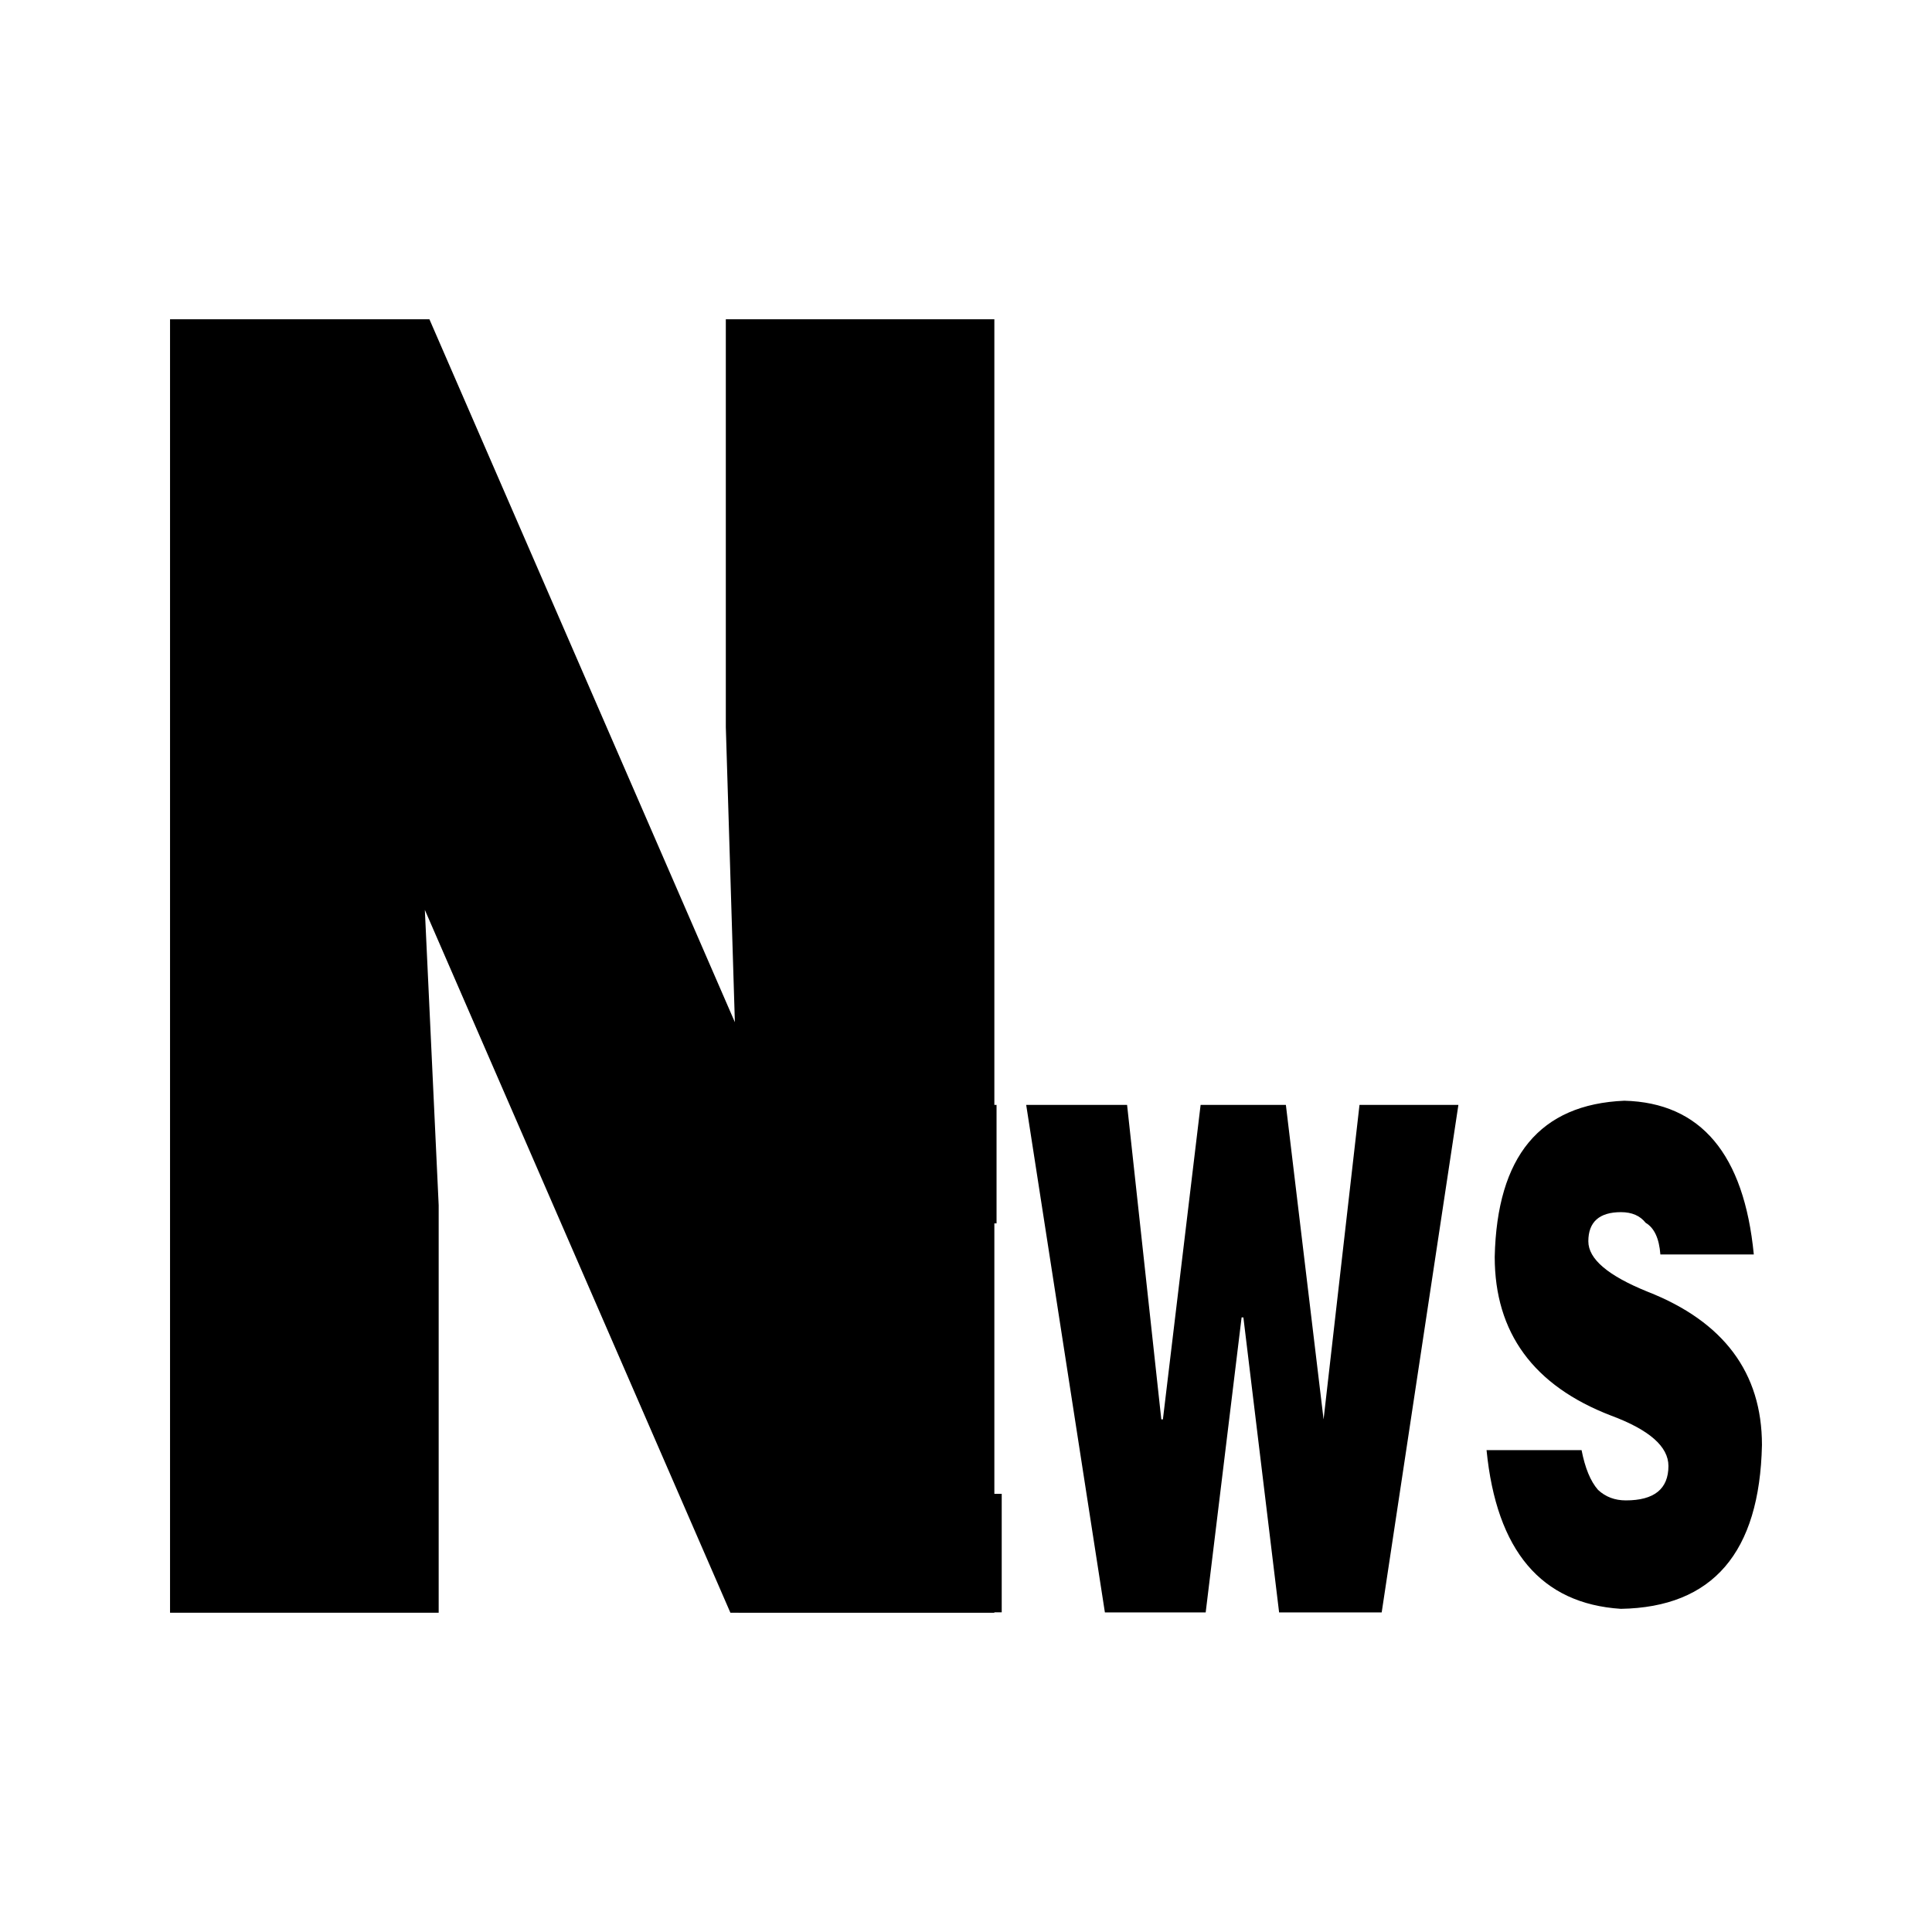
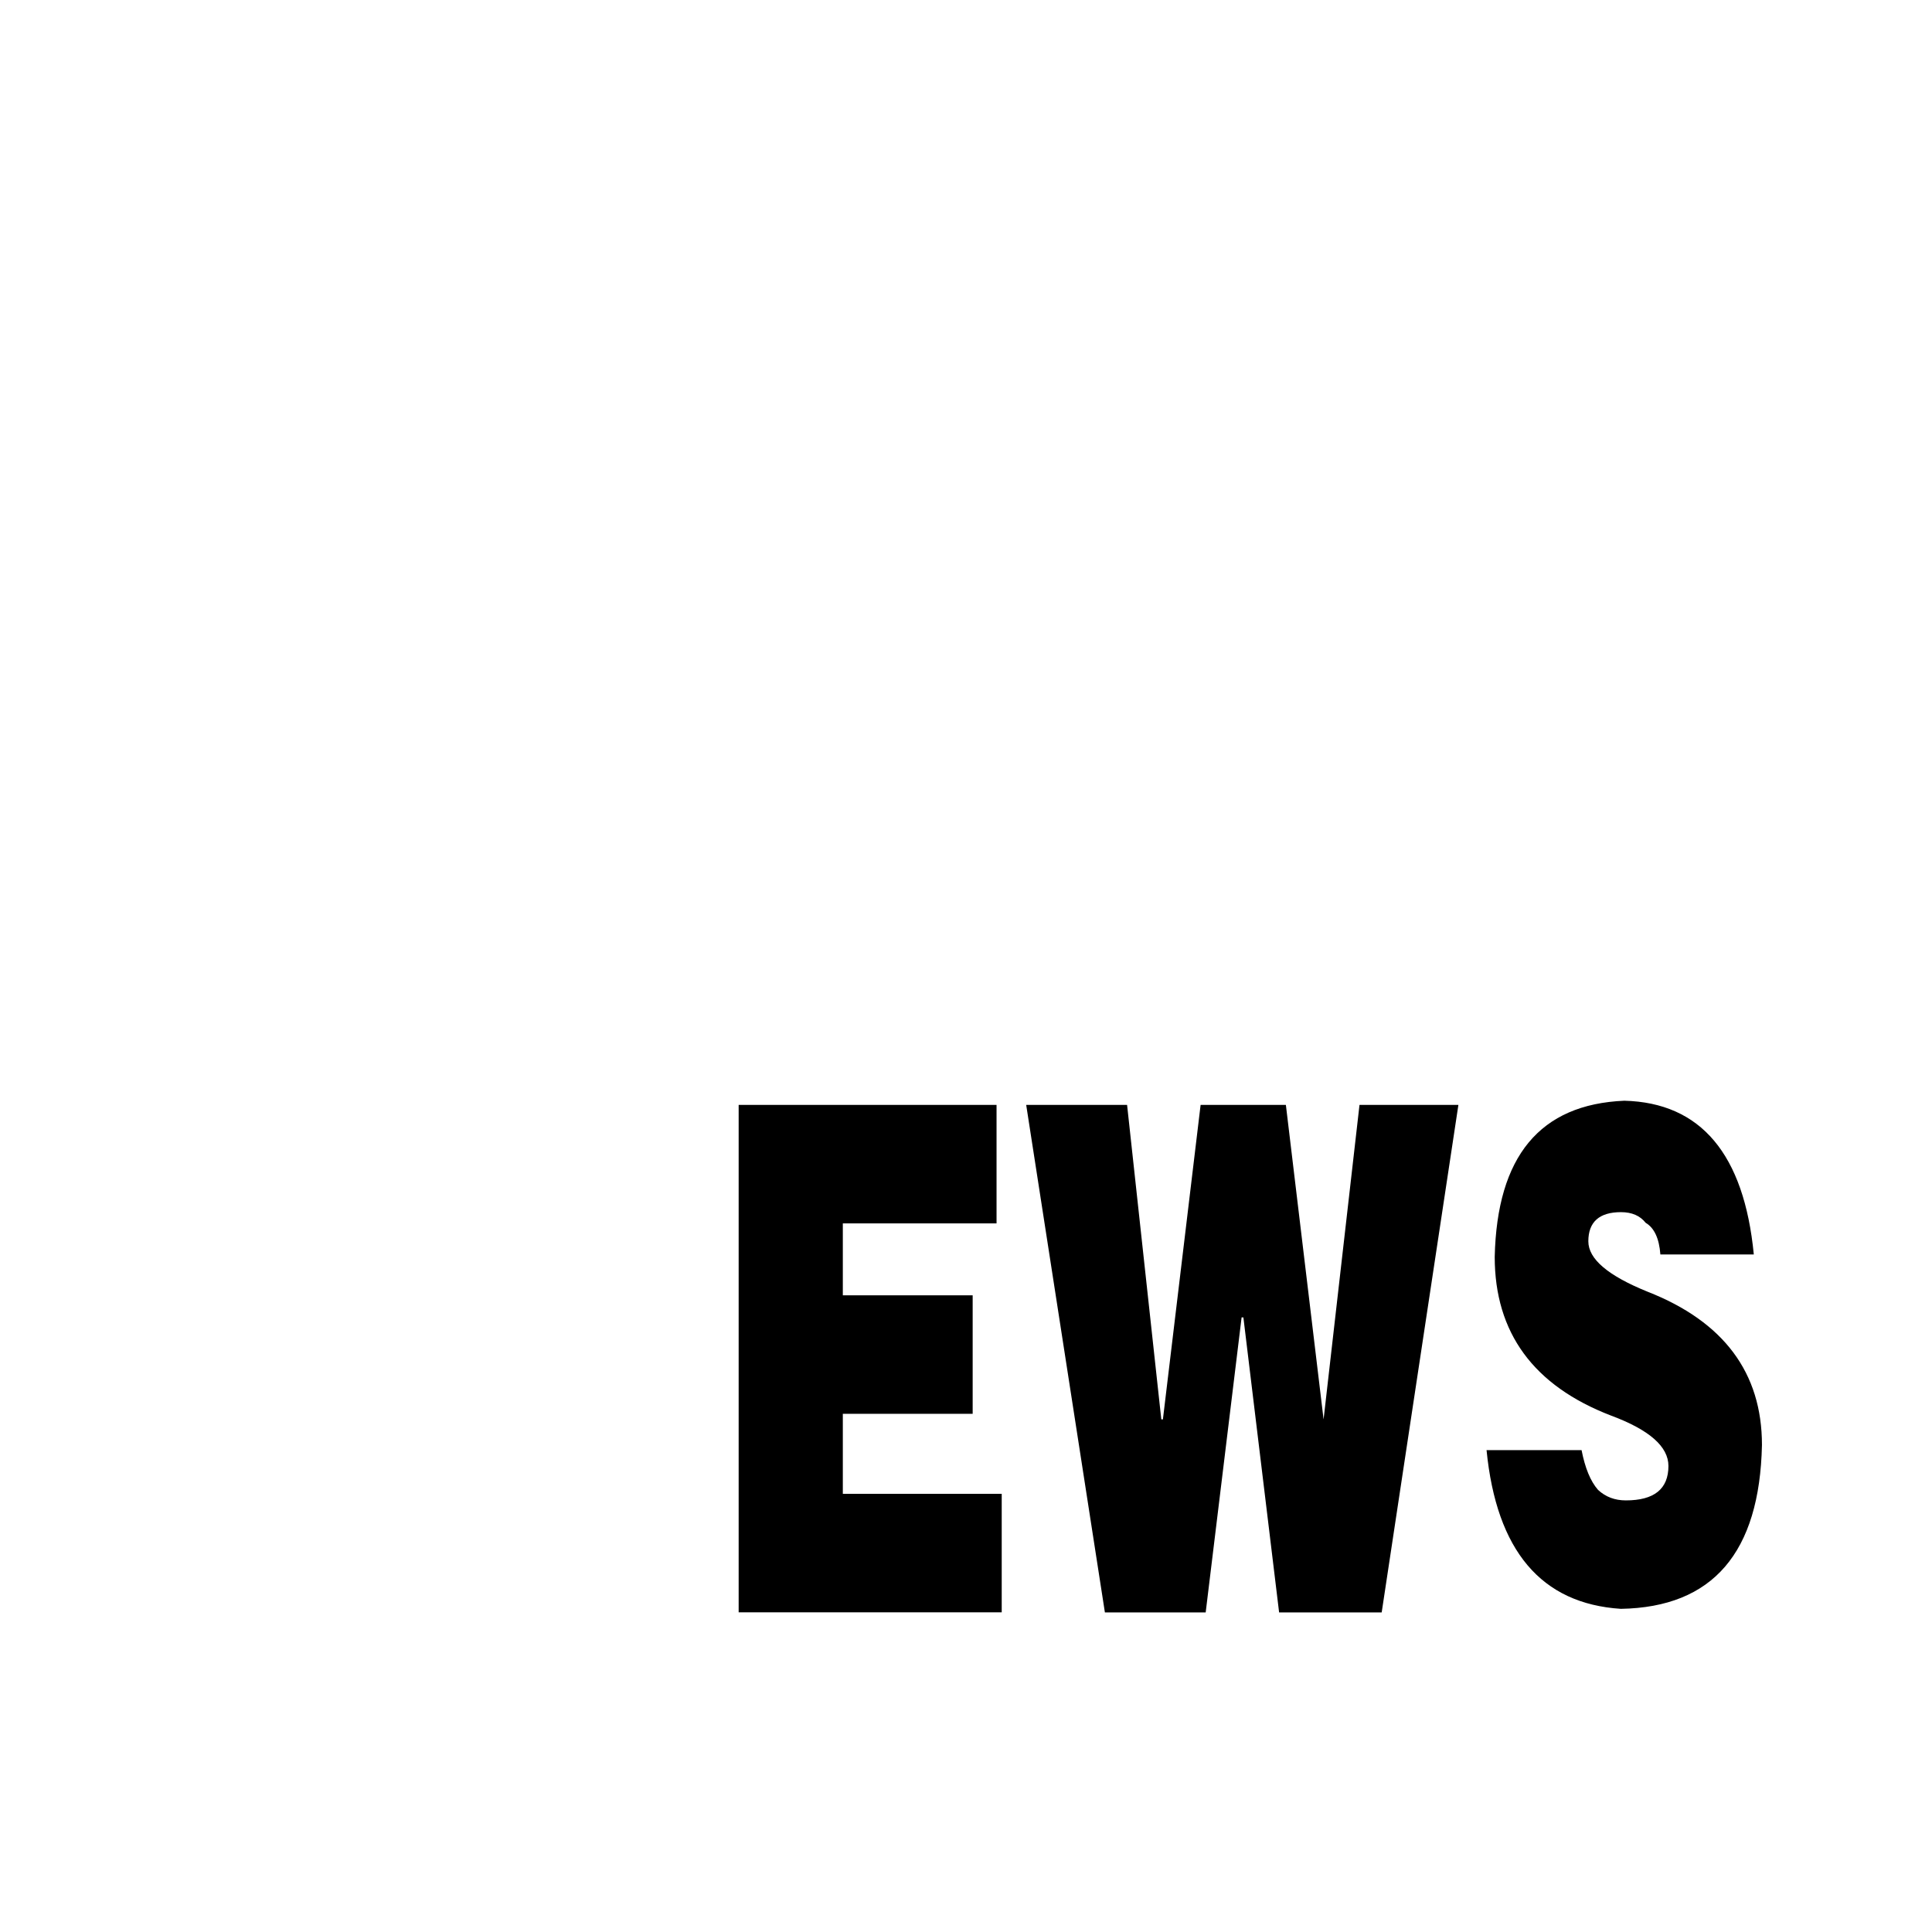
<svg xmlns="http://www.w3.org/2000/svg" t="1625835125164" class="icon" viewBox="0 0 1024 1024" version="1.1" p-id="4241" width="200" height="200">
  <defs>
    <style type="text/css" />
  </defs>
-   <path d="M227.604 169.227l161.895 372.568-4.799-156.41V169.227h142.33v685.547H387.125L225.178 482.258l7.33 156.516V854.773H90.125v-685.547h137.479z" p-id="4242" />
  <path d="M530.879 854.562H391.502v-268.945h136.688v62.807H446.715v38.127h68.818v62.807H446.715v42.398h84.217v62.807zM681.541 585.617l19.986 166.693 19.037-166.693h52.418l-40.658 268.998h-54.369l-18.932-156.357h-0.949l-19.037 156.357H585.617l-41.713-268.998h53.473l18.141 166.693h0.844l19.986-166.693h45.193zM929.551 664.877h-49.518c-0.633-8.438-3.217-14.08-7.805-16.77-2.9-3.691-7.225-5.643-13.078-5.643-11.443 0-17.297 5.168-17.297 15.451 0 9.387 10.389 18.193 31.324 26.684 40.395 15.82 60.697 42.979 60.697 81.264-1.213 57.059-26.051 86.01-74.777 86.854-42.24-2.742-65.918-30.797-71.191-84.111h50.361c1.846 9.387 4.641 16.4 8.754 21.094 4.008 3.691 8.859 5.537 14.713 5.537 15.029 0 22.57-6.064 22.57-18.246 0-10.23-10.072-19.143-30.375-26.684-41.186-15.82-61.699-43.98-61.699-84.164 1.213-53.314 23.994-80.842 68.713-82.74 40.5 1.055 63.439 28.266 68.607 81.475z" p-id="4243" />
</svg>